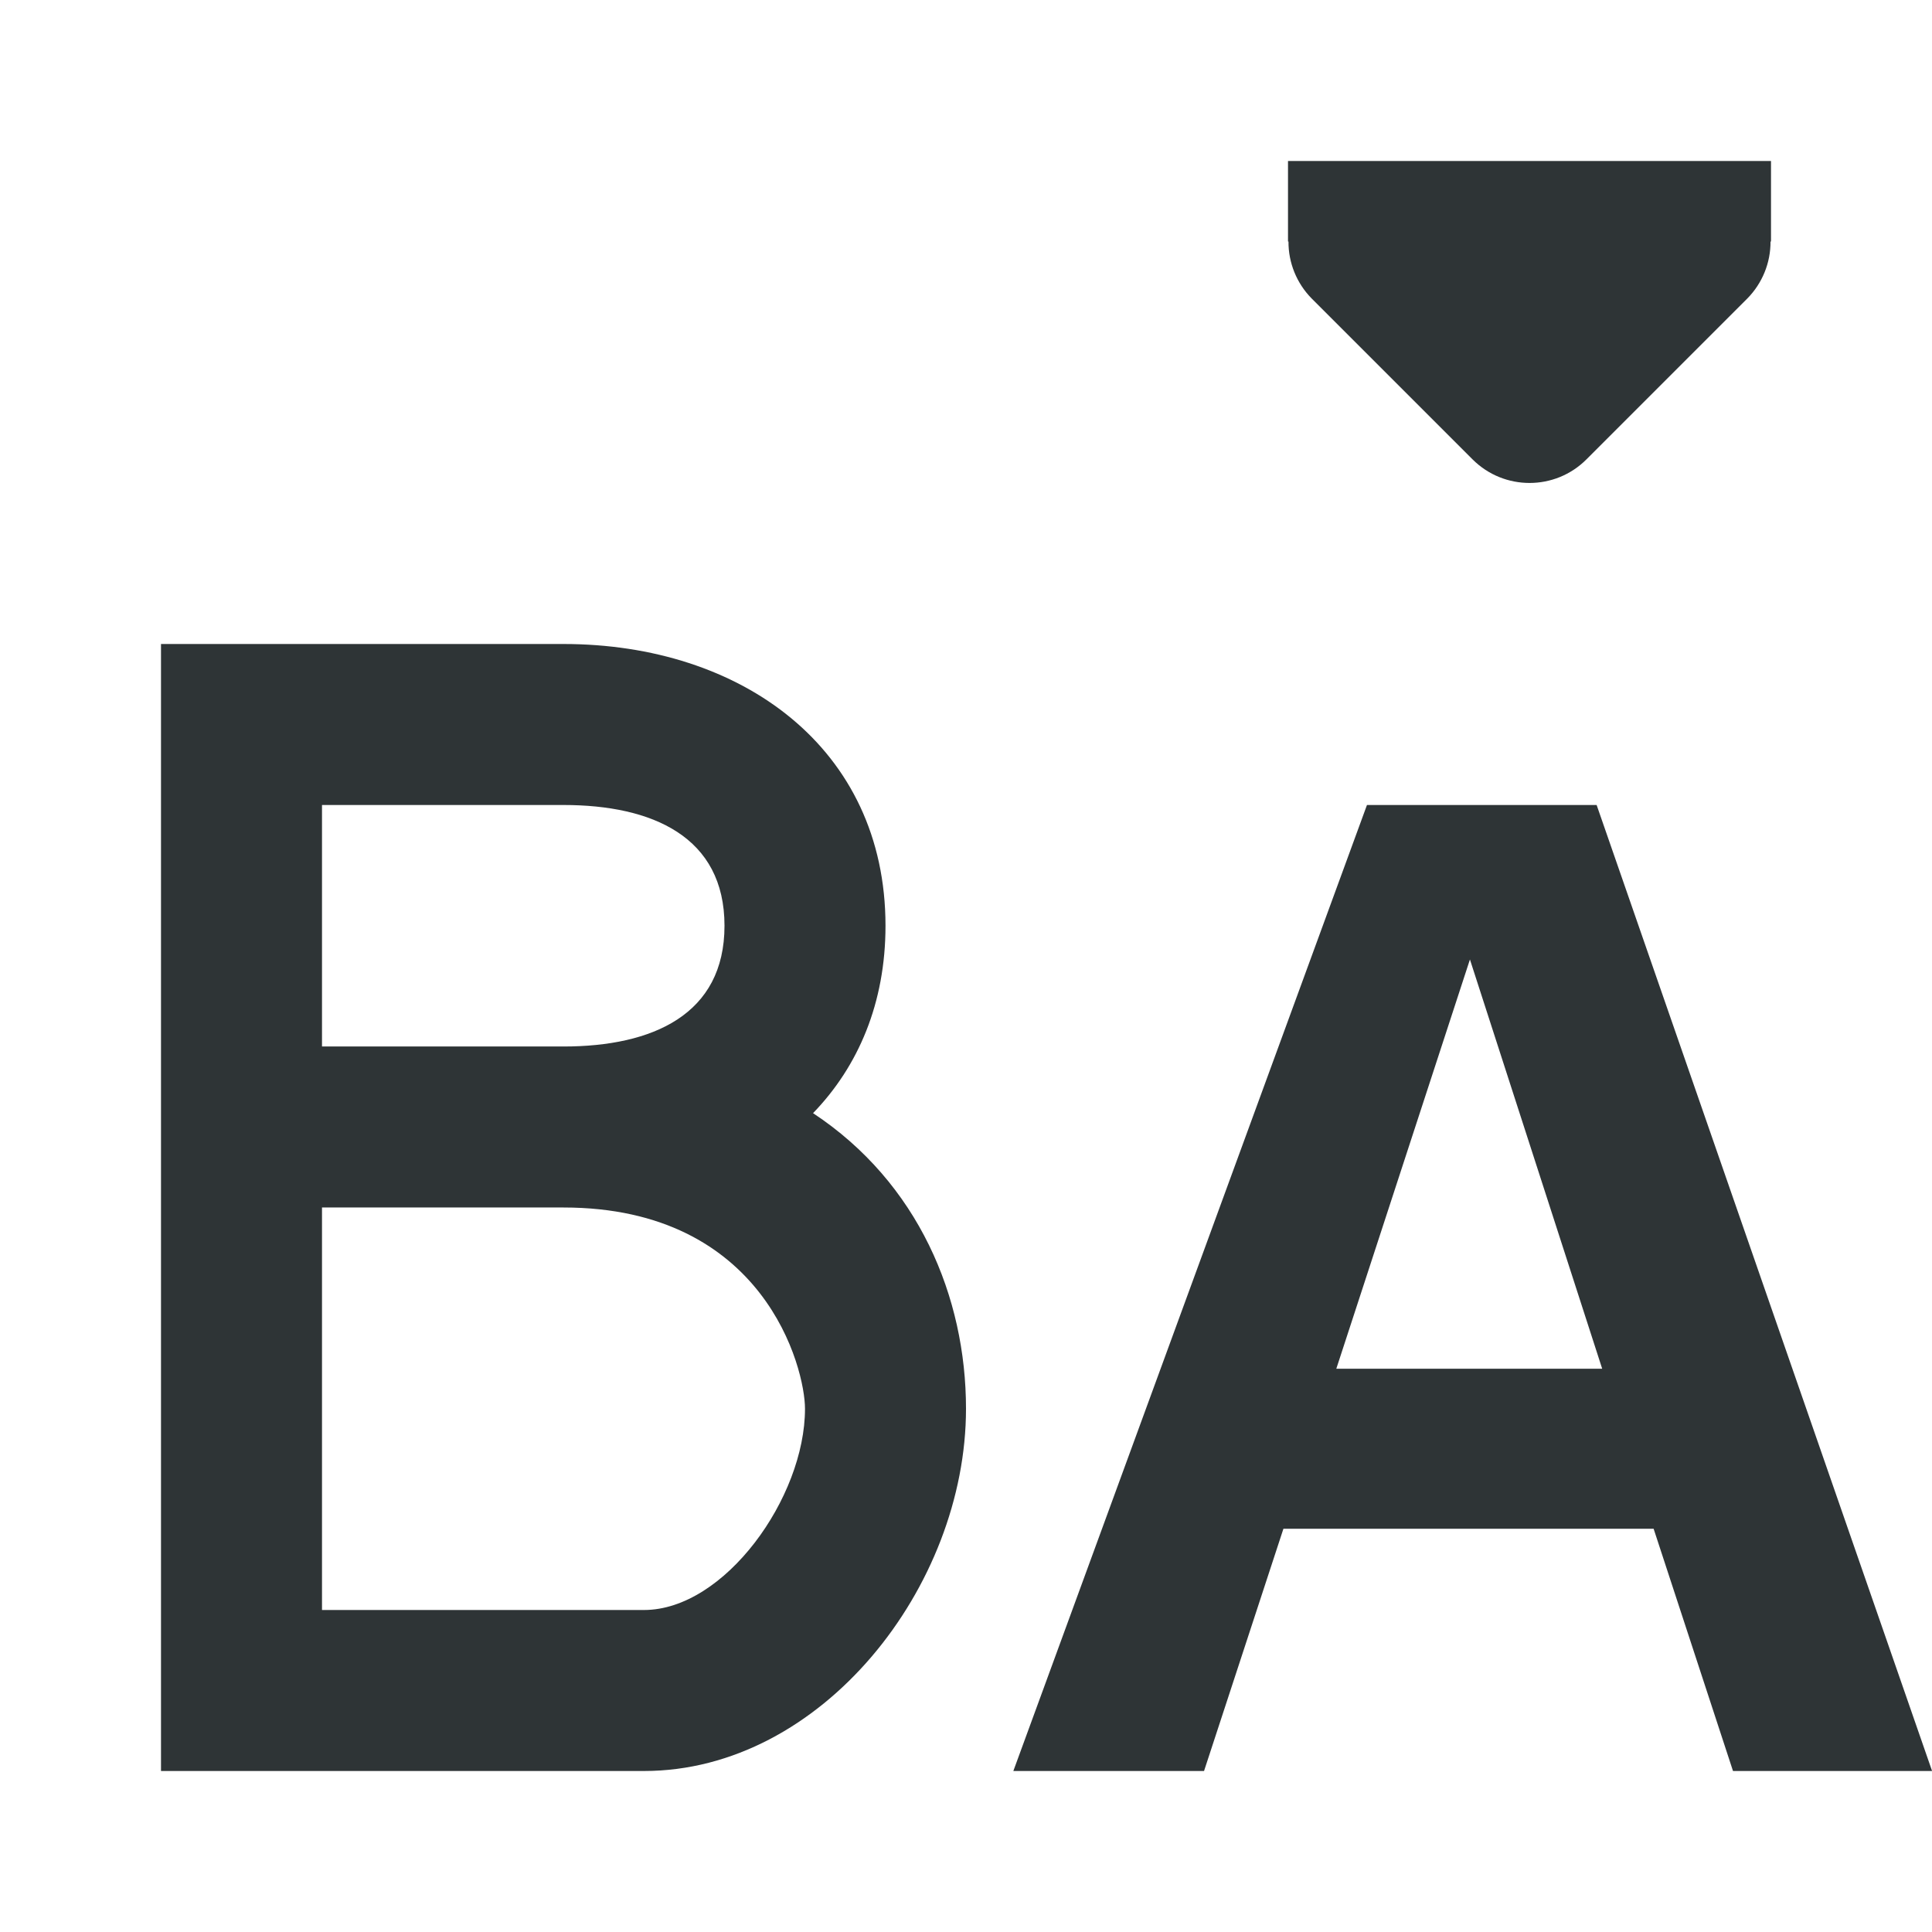
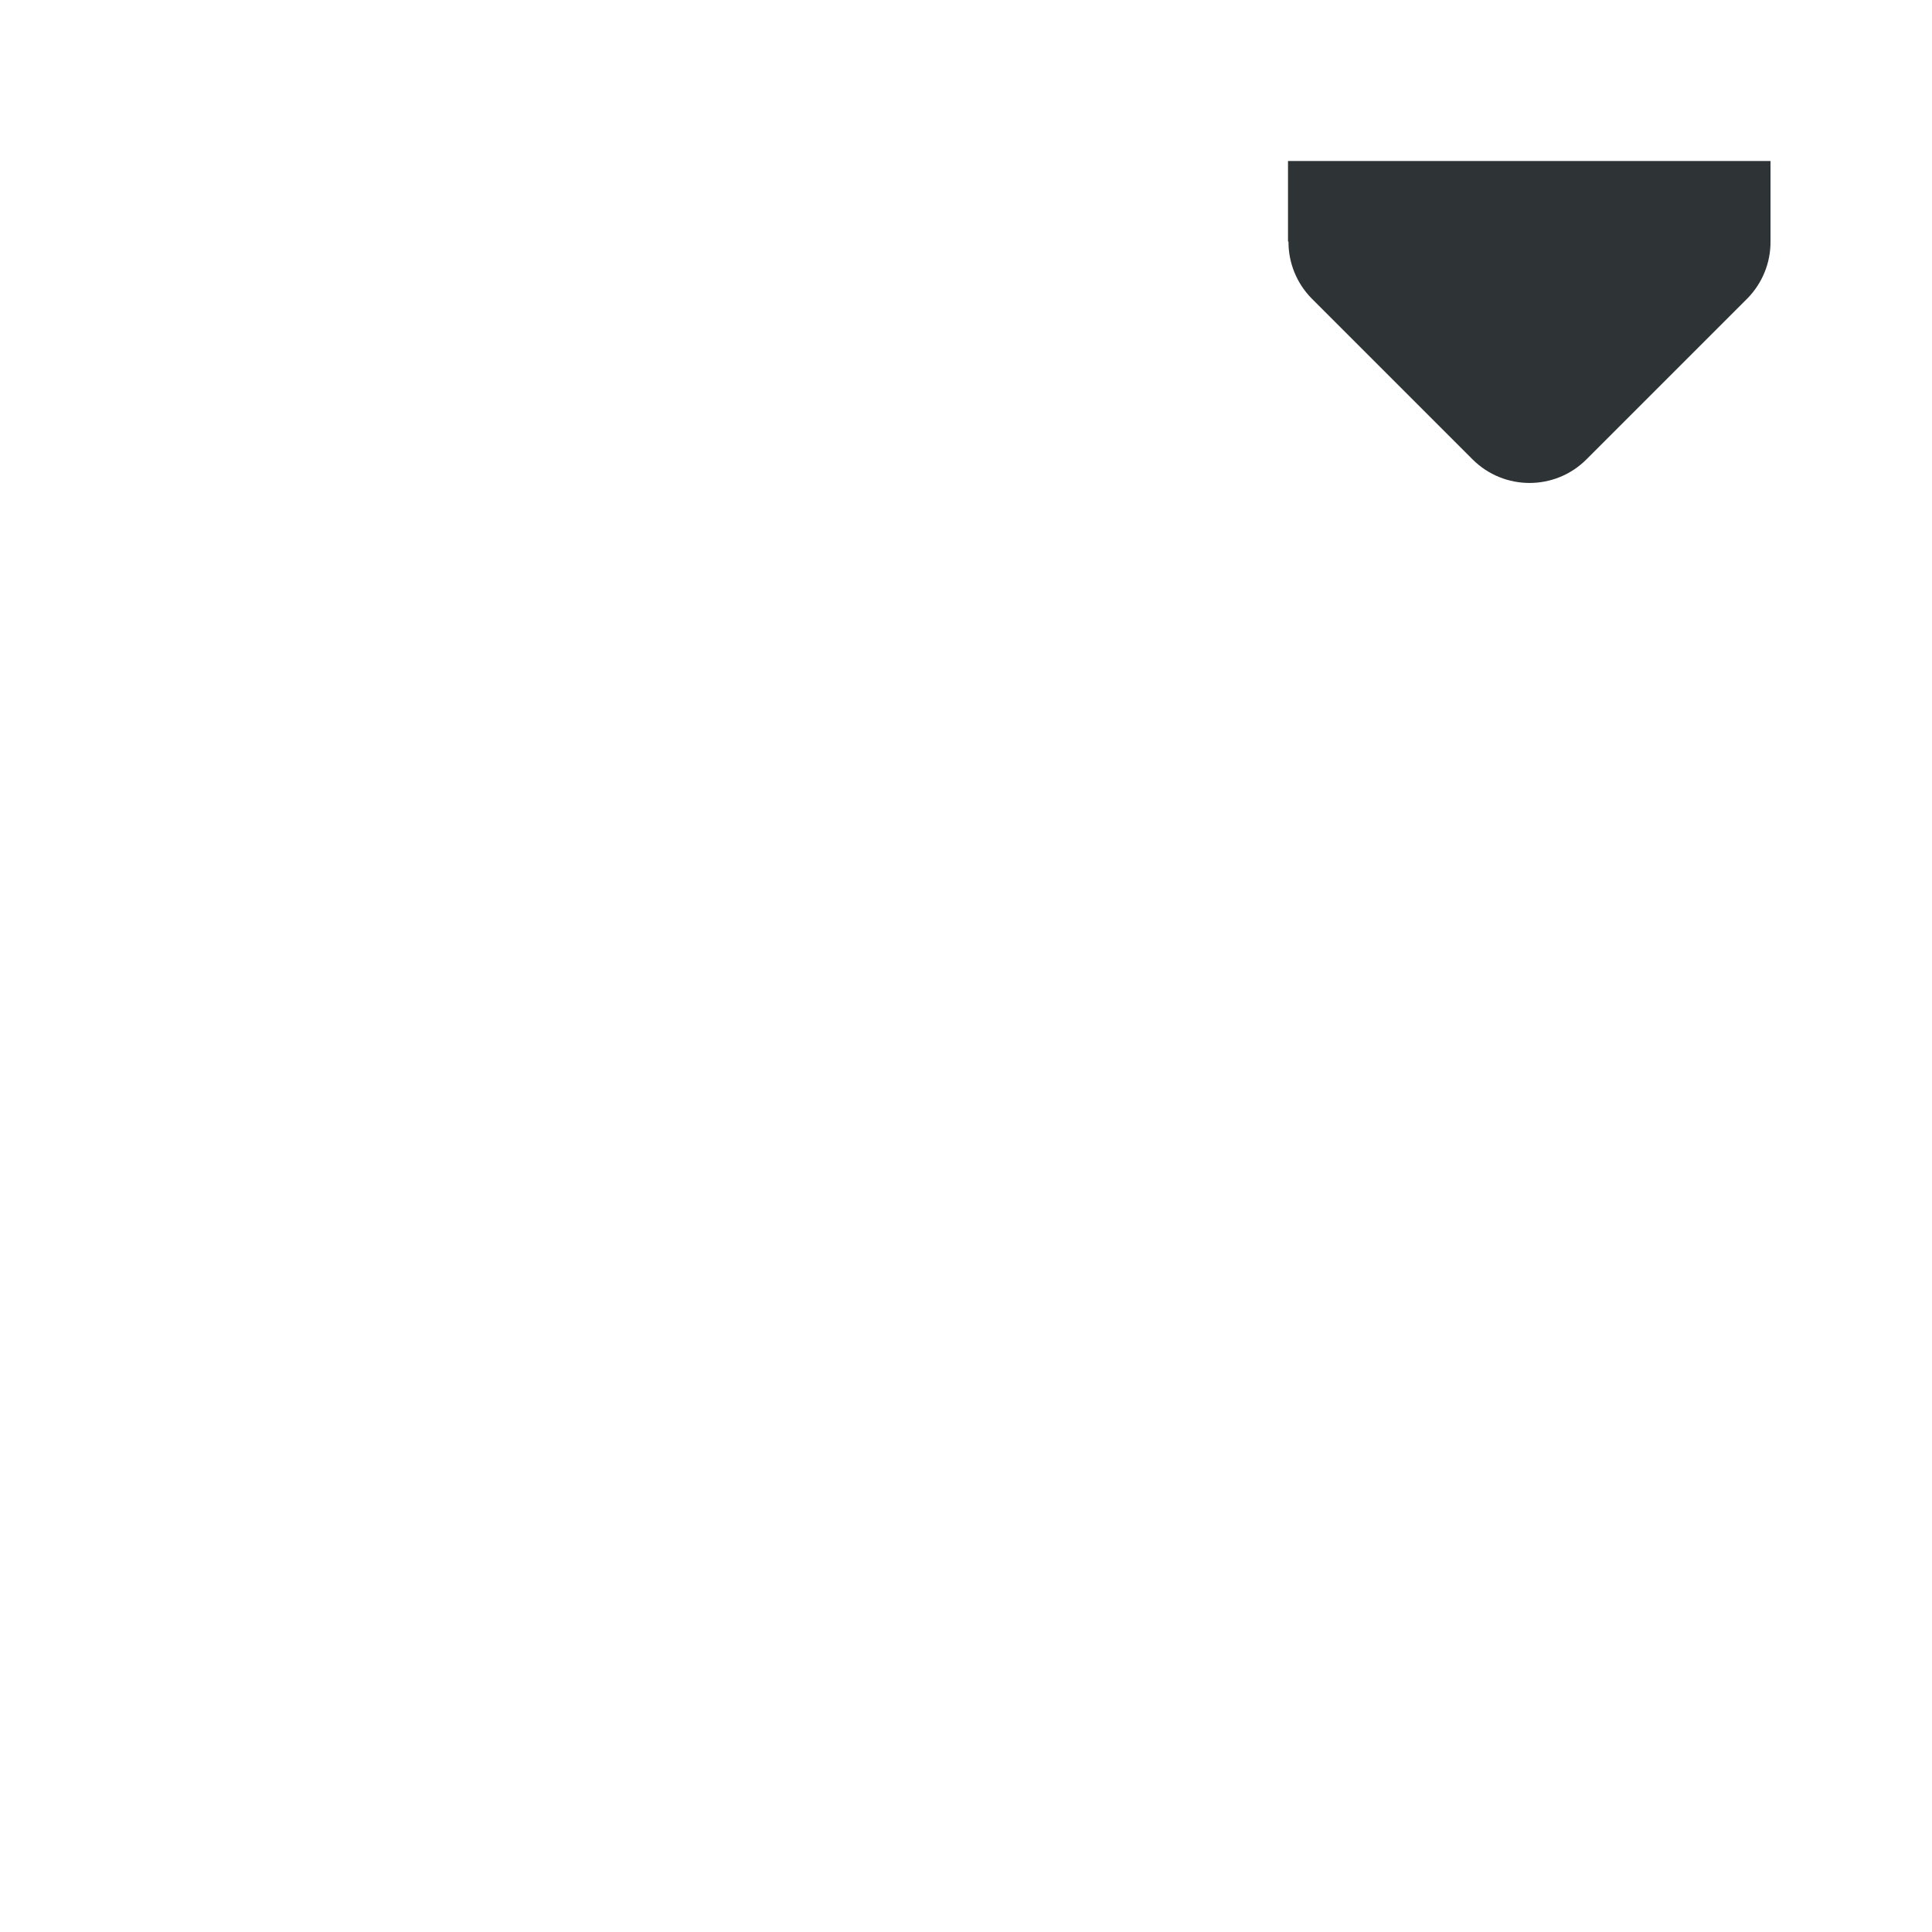
<svg xmlns="http://www.w3.org/2000/svg" viewBox="0 0 24 24">
  <g fill="#2e3436">
-     <path d="m2 8v14h.002 5.998c2.209 0 4-2.291 4-4.5 0-1.388-.592-2.808-1.9-3.672.563-.582.9-1.369.9-2.328 0-2.209-1.791-3.5-4-3.5zm2 2h3c1.105 0 2 .395 2 1.5s-.895 1.5-2 1.5h-3zm0 5h3c2.5 0 3 2 3 2.5 0 1.105-1 2.5-2 2.5h-4z" />
-     <path d="m16 2v1h.006c-.002.264.102.519.287.707l2 2c.391.39 1.024.39 1.414 0l2-2c.185-.188.289-.443.287-.707h.006v-1z" />
-     <path d="m12.588 22h2.369l.986-3.009h4.599l.986 3.009h2.473l-4.167-12h-2.853zm4.012-4.997 1.66-5.084 1.643 5.084z" stroke-width=".432" />
+     <path d="m16 2v1h.006c-.002.264.102.519.287.707l2 2c.391.39 1.024.39 1.414 0l2-2c.185-.188.289-.443.287-.707v-1z" />
  </g>
</svg>